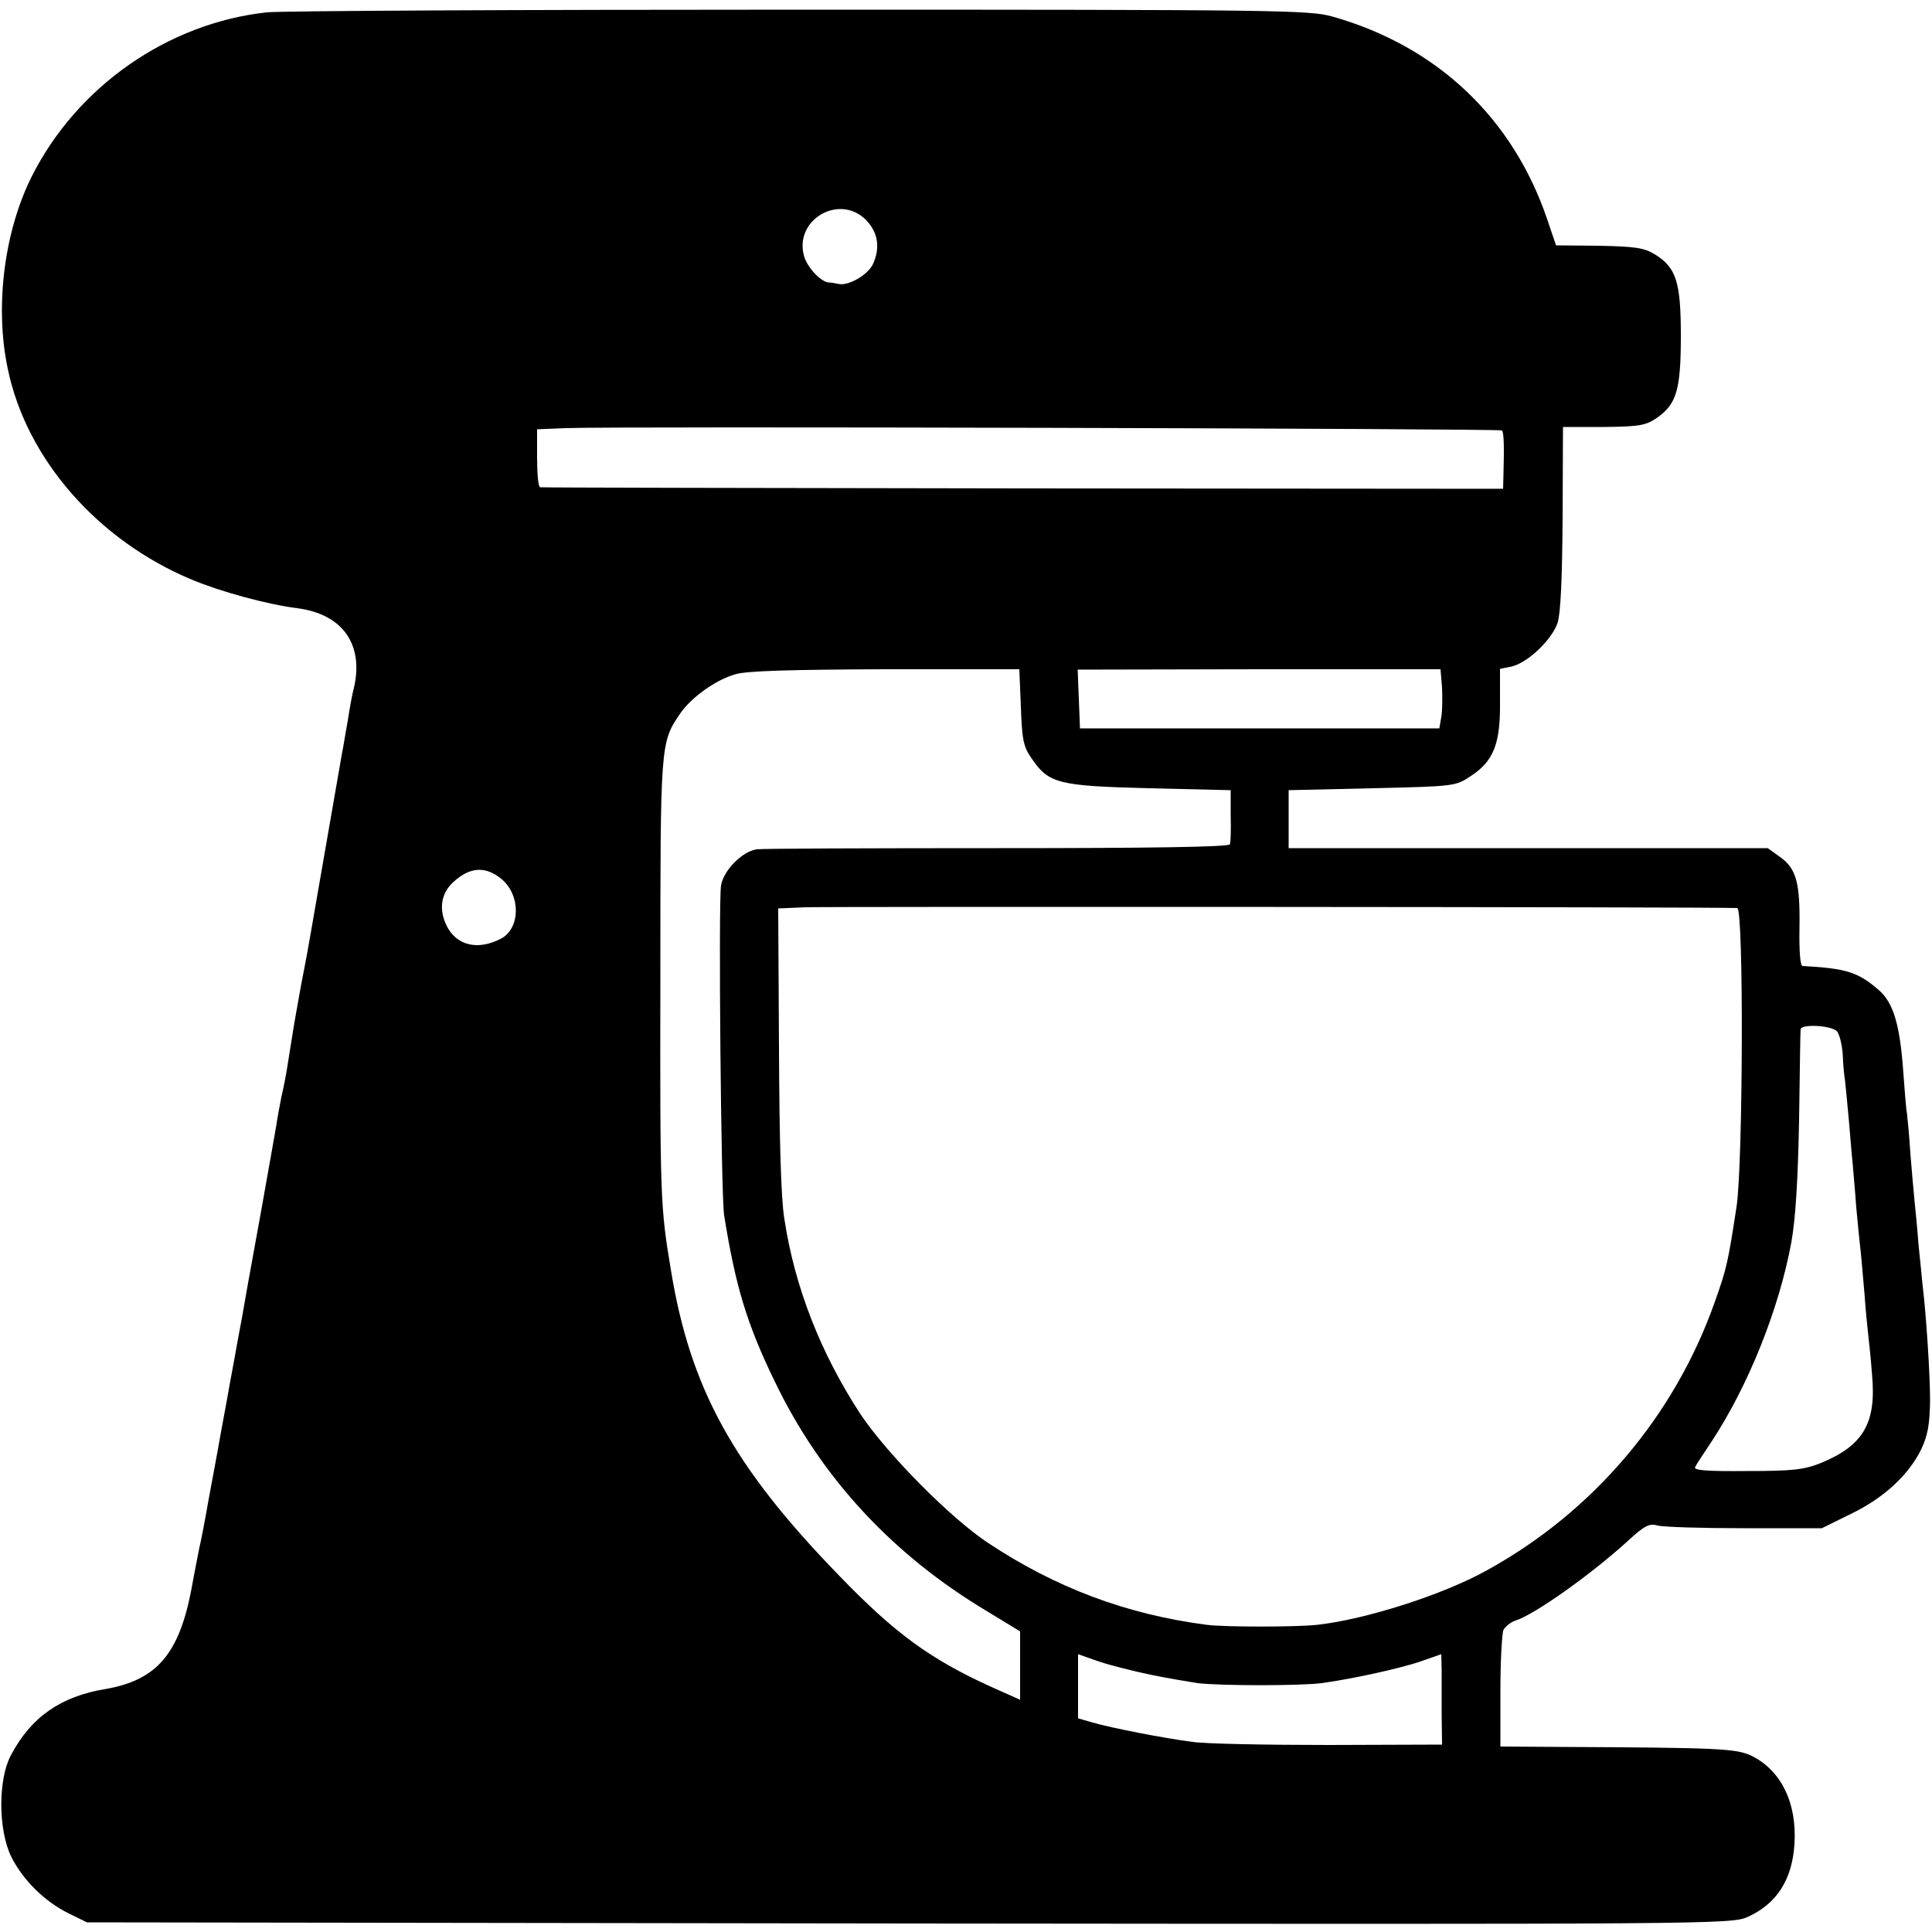
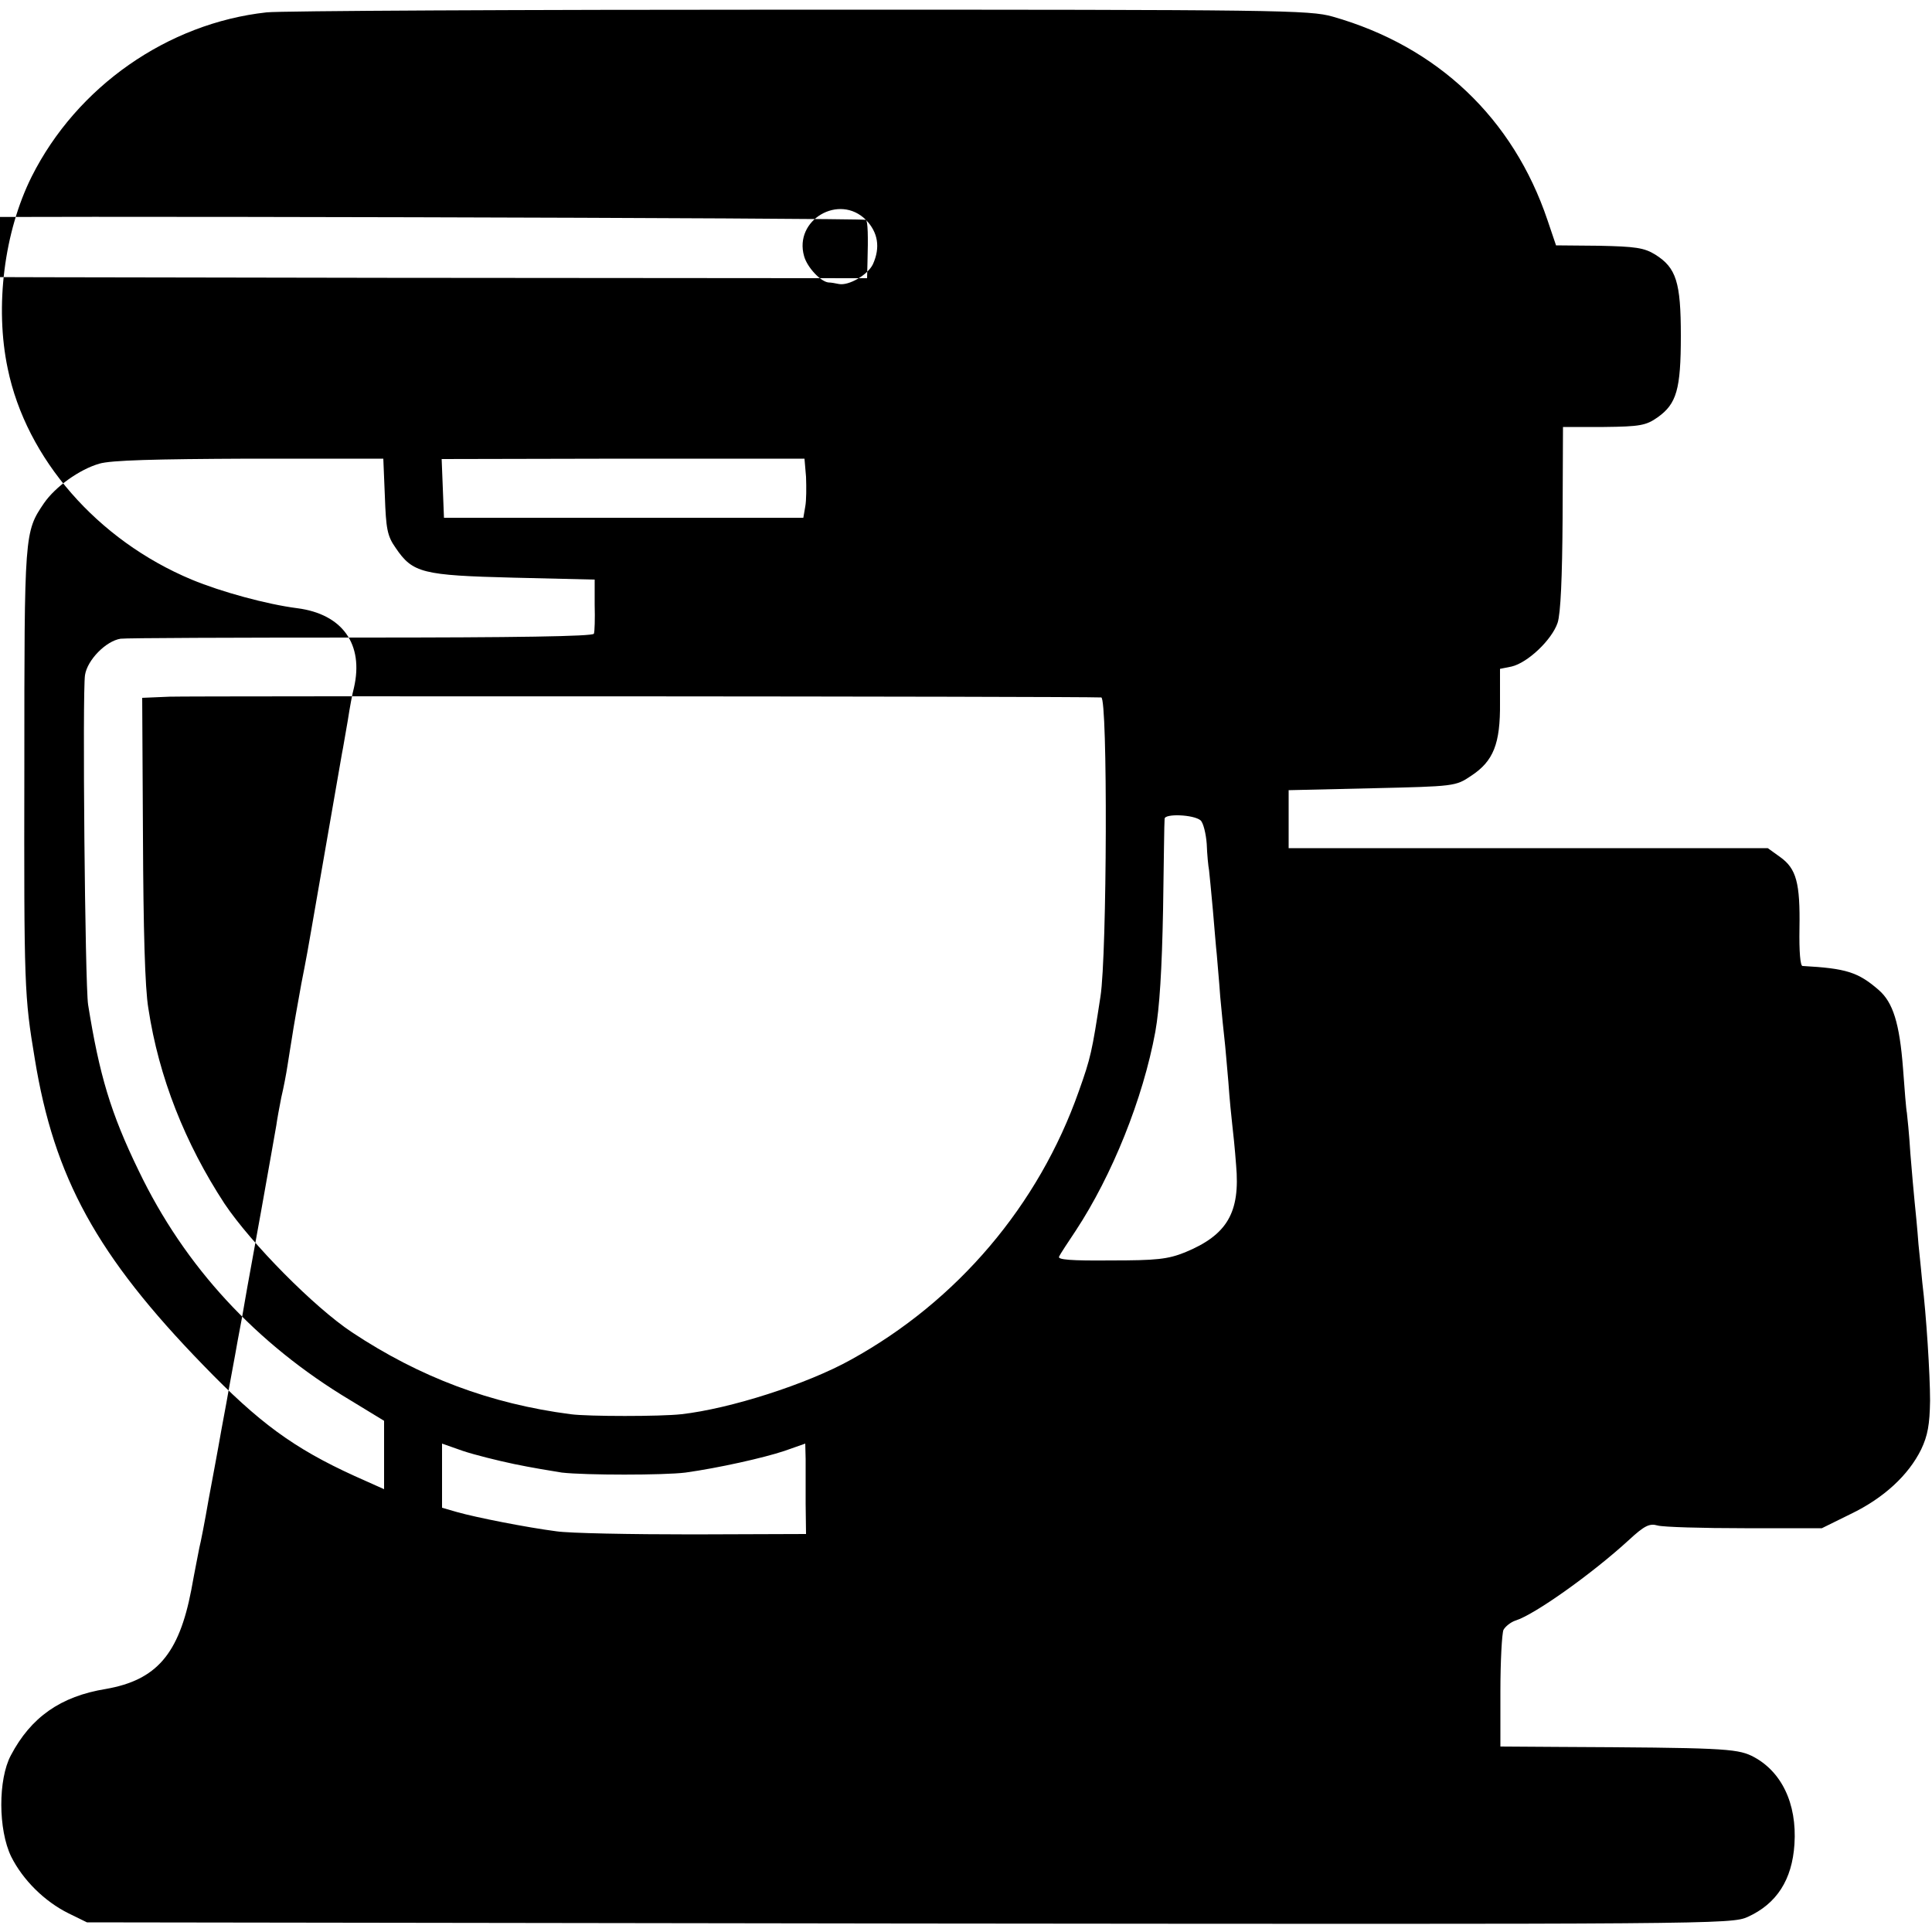
<svg xmlns="http://www.w3.org/2000/svg" version="1.0" width="500pt" height="500pt" viewBox="0 0 500 500" preserveAspectRatio="xMidYMid meet">
  <g transform="translate(0,500) scale(0.1,-0.1)" fill="#000000" stroke="none">
-     <path d="M690 4968 c-256 -28 -491 -192 -608 -425 -71 -142 -96 -336 -62 -497 48 -233 232 -444 476 -546 77 -32 195 -64 273 -74 117 -15 173 -93 147 -206 -4 -14 -11 -52 -16 -85 -6 -33 -12 -71 -15 -85 -8 -47 -60 -344 -80 -460 -3 -19 -14 -80 -25 -135 -10 -55 -21 -117 -24 -138 -3 -20 -9 -54 -12 -75 -3 -20 -10 -57 -16 -82 -5 -25 -11 -58 -13 -73 -3 -16 -20 -115 -39 -220 -19 -106 -38 -208 -41 -227 -3 -19 -12 -69 -20 -110 -7 -41 -21 -113 -29 -160 -9 -47 -18 -98 -21 -115 -3 -16 -14 -77 -25 -135 -10 -58 -21 -114 -24 -125 -2 -11 -12 -60 -21 -110 -32 -166 -90 -233 -221 -256 -117 -19 -194 -73 -246 -172 -33 -62 -33 -192 1 -262 30 -60 86 -116 149 -147 l47 -23 2128 -3 c2082 -2 2128 -2 2170 17 75 34 115 96 121 188 7 106 -34 191 -111 229 -40 19 -84 21 -499 23 l-151 1 0 143 c0 78 4 150 8 159 5 9 19 20 31 24 49 15 198 121 293 208 41 38 54 44 75 38 14 -4 115 -7 225 -7 l200 0 75 37 c85 41 149 100 182 167 17 36 22 64 23 126 0 69 -10 224 -20 305 -1 14 -6 59 -10 100 -3 41 -8 91 -10 110 -2 19 -7 76 -11 125 -3 50 -8 97 -9 105 -2 9 -6 60 -10 115 -9 117 -26 171 -63 203 -53 46 -84 56 -197 62 -6 0 -9 38 -8 97 2 118 -8 155 -50 185 l-32 23 -620 0 -620 0 0 75 0 75 216 5 c213 5 216 5 256 32 58 38 76 83 75 189 l0 88 30 6 c42 10 104 69 119 113 8 24 12 118 13 271 l1 236 106 0 c94 1 109 4 139 25 49 35 60 72 60 211 0 139 -12 176 -66 210 -29 18 -52 21 -146 23 l-111 1 -22 65 c-89 264 -285 450 -556 527 -60 17 -136 18 -1379 18 -723 0 -1344 -3 -1380 -7z m1551 -537 c31 -32 38 -71 18 -115 -13 -27 -62 -56 -88 -51 -9 2 -21 4 -27 4 -20 2 -55 39 -63 68 -27 94 91 163 160 94z m1646 -545 c5 -4 6 -42 4 -111 l-1 -40 -1242 1 c-684 1 -1246 2 -1250 3 -5 0 -8 35 -8 76 l0 74 73 3 c114 5 2419 -1 2424 -6z m-1245 -715 c3 -84 6 -103 28 -134 44 -65 69 -71 305 -77 l210 -5 0 -65 c1 -36 0 -70 -2 -75 -2 -7 -206 -10 -601 -10 -328 0 -609 -1 -624 -3 -38 -6 -86 -55 -92 -94 -7 -44 0 -802 8 -853 29 -181 58 -280 131 -430 119 -248 304 -448 548 -594 l87 -53 0 -89 0 -88 -76 34 c-158 72 -248 138 -392 287 -275 283 -386 485 -436 793 -27 162 -28 184 -27 755 0 606 0 608 51 683 29 42 91 87 143 102 30 9 143 12 389 13 l346 0 4 -97z m1090 50 c1 -27 1 -61 -2 -77 l-5 -29 -465 0 -465 0 -3 76 -3 76 470 1 469 0 4 -47z m-2434 -496 c50 -42 49 -127 -1 -154 -61 -32 -117 -18 -142 35 -20 42 -13 83 18 111 43 40 84 42 125 8z m3198 -75 c17 0 15 -666 -2 -774 -22 -143 -25 -158 -56 -245 -104 -295 -314 -543 -590 -695 -113 -63 -313 -127 -439 -141 -53 -6 -241 -6 -286 0 -208 27 -391 96 -566 212 -98 65 -261 230 -330 333 -102 156 -170 327 -197 505 -9 52 -13 208 -14 442 l-2 362 71 3 c52 2 2350 1 2411 -2z m257 -318 c7 -6 14 -34 16 -61 1 -28 4 -58 6 -68 1 -11 6 -57 10 -104 4 -46 8 -97 10 -114 1 -16 6 -66 9 -110 4 -44 9 -93 11 -110 2 -16 6 -66 10 -110 3 -44 8 -93 10 -110 2 -16 7 -64 10 -105 11 -123 -23 -181 -132 -226 -45 -18 -74 -21 -193 -21 -103 -1 -138 2 -133 10 3 7 23 37 43 67 94 143 174 341 206 515 11 62 17 161 20 315 2 124 3 230 4 236 0 14 75 11 93 -4z m-1776 -1666 c43 -9 98 -18 123 -22 61 -7 264 -7 320 0 86 12 202 38 256 56 l54 19 1 -40 c0 -21 0 -74 0 -116 l1 -78 -293 -1 c-161 0 -320 3 -353 8 -77 10 -209 36 -258 50 l-38 11 0 83 0 83 54 -19 c30 -10 90 -25 133 -34z" />
+     <path d="M690 4968 c-256 -28 -491 -192 -608 -425 -71 -142 -96 -336 -62 -497 48 -233 232 -444 476 -546 77 -32 195 -64 273 -74 117 -15 173 -93 147 -206 -4 -14 -11 -52 -16 -85 -6 -33 -12 -71 -15 -85 -8 -47 -60 -344 -80 -460 -3 -19 -14 -80 -25 -135 -10 -55 -21 -117 -24 -138 -3 -20 -9 -54 -12 -75 -3 -20 -10 -57 -16 -82 -5 -25 -11 -58 -13 -73 -3 -16 -20 -115 -39 -220 -19 -106 -38 -208 -41 -227 -3 -19 -12 -69 -20 -110 -7 -41 -21 -113 -29 -160 -9 -47 -18 -98 -21 -115 -3 -16 -14 -77 -25 -135 -10 -58 -21 -114 -24 -125 -2 -11 -12 -60 -21 -110 -32 -166 -90 -233 -221 -256 -117 -19 -194 -73 -246 -172 -33 -62 -33 -192 1 -262 30 -60 86 -116 149 -147 l47 -23 2128 -3 c2082 -2 2128 -2 2170 17 75 34 115 96 121 188 7 106 -34 191 -111 229 -40 19 -84 21 -499 23 l-151 1 0 143 c0 78 4 150 8 159 5 9 19 20 31 24 49 15 198 121 293 208 41 38 54 44 75 38 14 -4 115 -7 225 -7 l200 0 75 37 c85 41 149 100 182 167 17 36 22 64 23 126 0 69 -10 224 -20 305 -1 14 -6 59 -10 100 -3 41 -8 91 -10 110 -2 19 -7 76 -11 125 -3 50 -8 97 -9 105 -2 9 -6 60 -10 115 -9 117 -26 171 -63 203 -53 46 -84 56 -197 62 -6 0 -9 38 -8 97 2 118 -8 155 -50 185 l-32 23 -620 0 -620 0 0 75 0 75 216 5 c213 5 216 5 256 32 58 38 76 83 75 189 l0 88 30 6 c42 10 104 69 119 113 8 24 12 118 13 271 l1 236 106 0 c94 1 109 4 139 25 49 35 60 72 60 211 0 139 -12 176 -66 210 -29 18 -52 21 -146 23 l-111 1 -22 65 c-89 264 -285 450 -556 527 -60 17 -136 18 -1379 18 -723 0 -1344 -3 -1380 -7z m1551 -537 c31 -32 38 -71 18 -115 -13 -27 -62 -56 -88 -51 -9 2 -21 4 -27 4 -20 2 -55 39 -63 68 -27 94 91 163 160 94z c5 -4 6 -42 4 -111 l-1 -40 -1242 1 c-684 1 -1246 2 -1250 3 -5 0 -8 35 -8 76 l0 74 73 3 c114 5 2419 -1 2424 -6z m-1245 -715 c3 -84 6 -103 28 -134 44 -65 69 -71 305 -77 l210 -5 0 -65 c1 -36 0 -70 -2 -75 -2 -7 -206 -10 -601 -10 -328 0 -609 -1 -624 -3 -38 -6 -86 -55 -92 -94 -7 -44 0 -802 8 -853 29 -181 58 -280 131 -430 119 -248 304 -448 548 -594 l87 -53 0 -89 0 -88 -76 34 c-158 72 -248 138 -392 287 -275 283 -386 485 -436 793 -27 162 -28 184 -27 755 0 606 0 608 51 683 29 42 91 87 143 102 30 9 143 12 389 13 l346 0 4 -97z m1090 50 c1 -27 1 -61 -2 -77 l-5 -29 -465 0 -465 0 -3 76 -3 76 470 1 469 0 4 -47z m-2434 -496 c50 -42 49 -127 -1 -154 -61 -32 -117 -18 -142 35 -20 42 -13 83 18 111 43 40 84 42 125 8z m3198 -75 c17 0 15 -666 -2 -774 -22 -143 -25 -158 -56 -245 -104 -295 -314 -543 -590 -695 -113 -63 -313 -127 -439 -141 -53 -6 -241 -6 -286 0 -208 27 -391 96 -566 212 -98 65 -261 230 -330 333 -102 156 -170 327 -197 505 -9 52 -13 208 -14 442 l-2 362 71 3 c52 2 2350 1 2411 -2z m257 -318 c7 -6 14 -34 16 -61 1 -28 4 -58 6 -68 1 -11 6 -57 10 -104 4 -46 8 -97 10 -114 1 -16 6 -66 9 -110 4 -44 9 -93 11 -110 2 -16 6 -66 10 -110 3 -44 8 -93 10 -110 2 -16 7 -64 10 -105 11 -123 -23 -181 -132 -226 -45 -18 -74 -21 -193 -21 -103 -1 -138 2 -133 10 3 7 23 37 43 67 94 143 174 341 206 515 11 62 17 161 20 315 2 124 3 230 4 236 0 14 75 11 93 -4z m-1776 -1666 c43 -9 98 -18 123 -22 61 -7 264 -7 320 0 86 12 202 38 256 56 l54 19 1 -40 c0 -21 0 -74 0 -116 l1 -78 -293 -1 c-161 0 -320 3 -353 8 -77 10 -209 36 -258 50 l-38 11 0 83 0 83 54 -19 c30 -10 90 -25 133 -34z" />
  </g>
</svg>